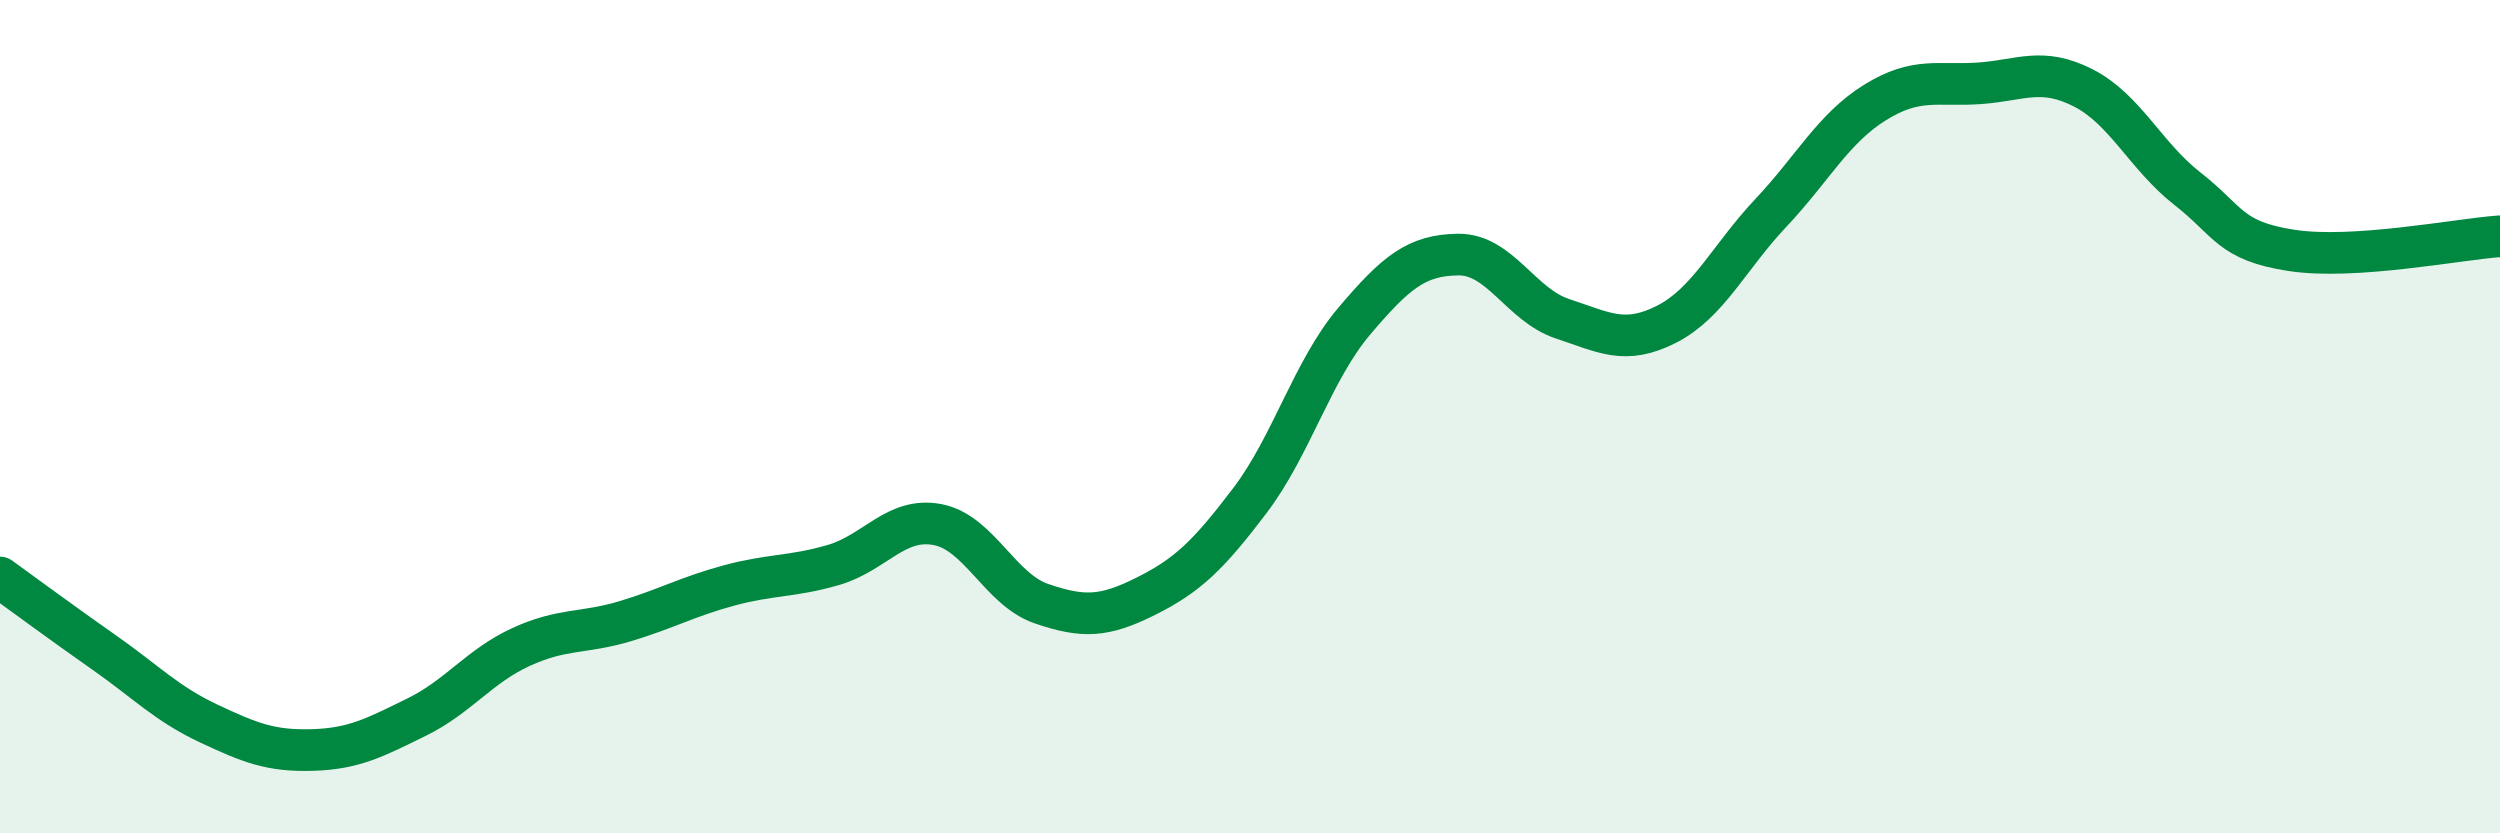
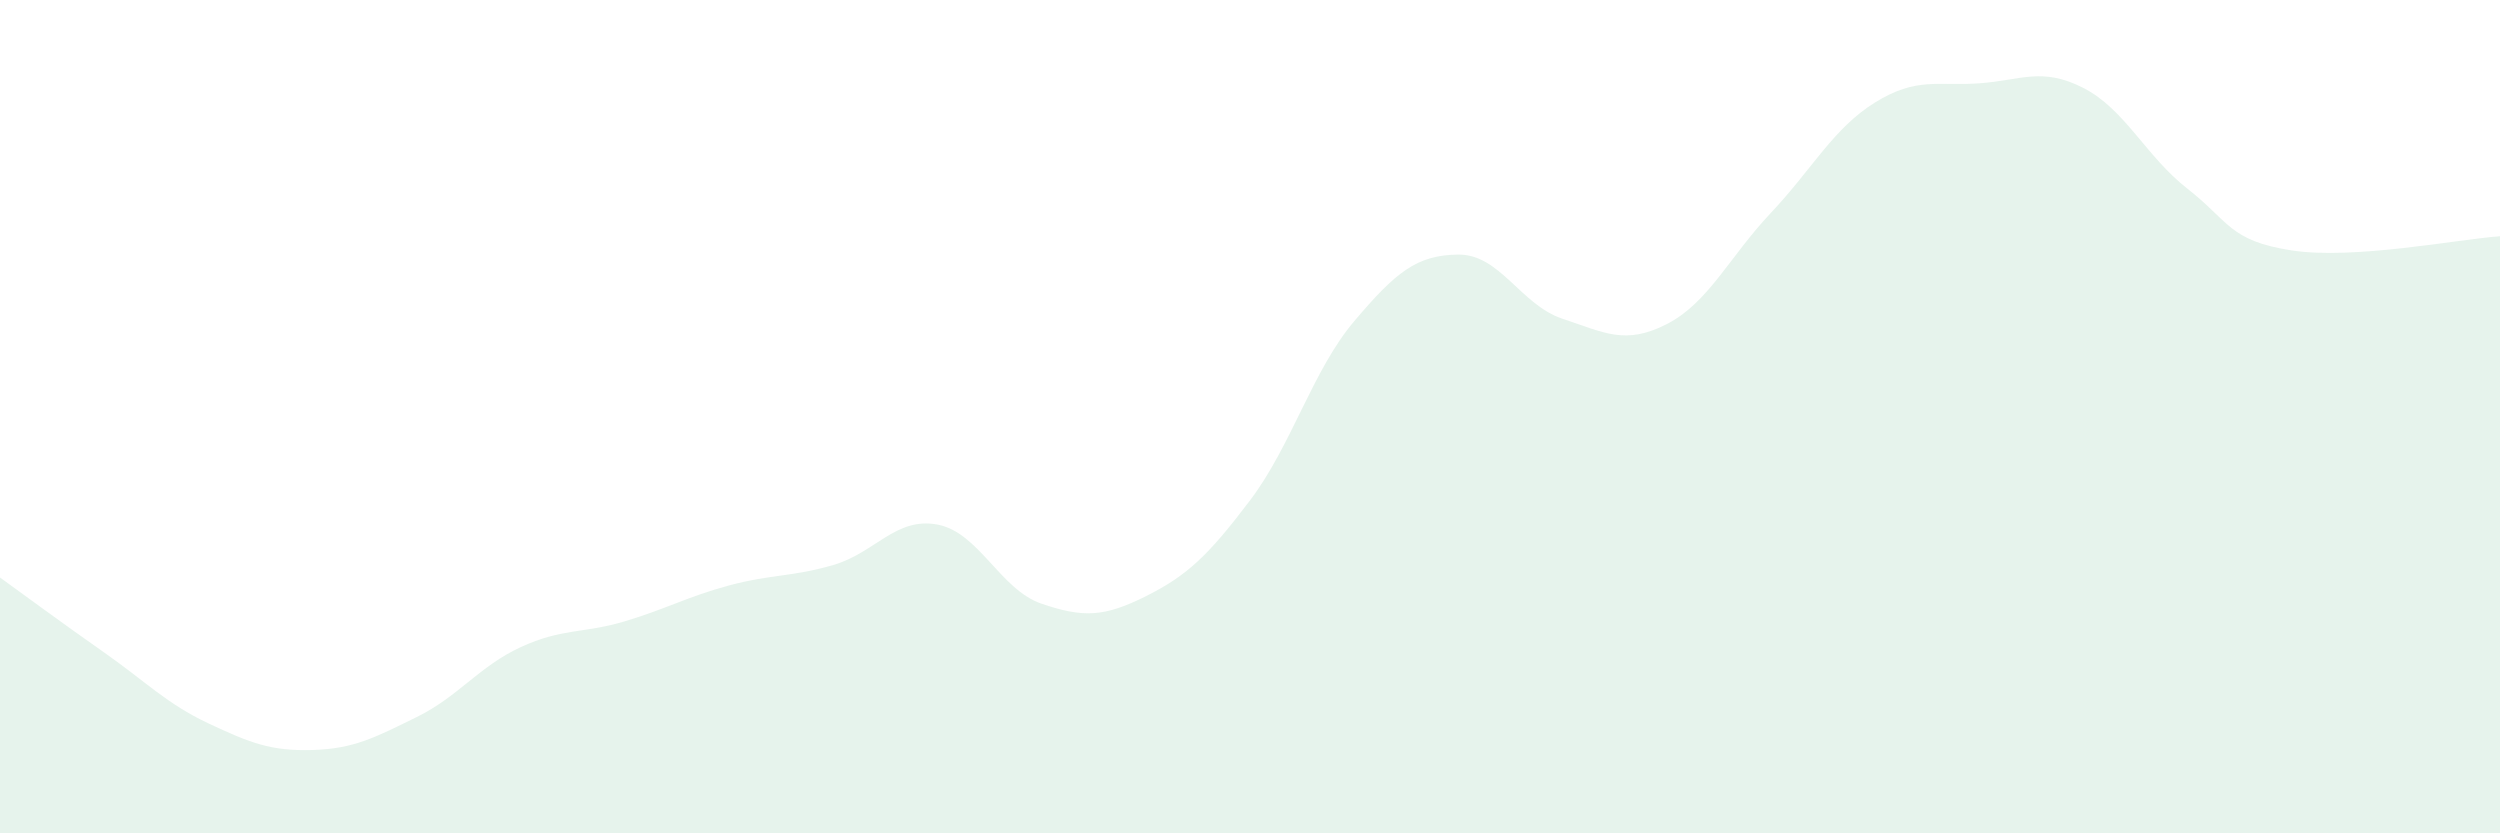
<svg xmlns="http://www.w3.org/2000/svg" width="60" height="20" viewBox="0 0 60 20">
  <path d="M 0,13.86 C 0.5,14.22 1.5,14.96 2.5,15.66 C 3.5,16.36 4,16.89 5,17.36 C 6,17.83 6.5,18.03 7.5,18 C 8.5,17.97 9,17.7 10,17.21 C 11,16.72 11.5,15.99 12.5,15.53 C 13.5,15.07 14,15.21 15,14.91 C 16,14.61 16.5,14.32 17.5,14.05 C 18.5,13.78 19,13.85 20,13.56 C 21,13.27 21.5,12.4 22.5,12.59 C 23.5,12.78 24,14.15 25,14.49 C 26,14.83 26.5,14.81 27.5,14.31 C 28.5,13.81 29,13.33 30,12.01 C 31,10.69 31.5,8.89 32.5,7.71 C 33.5,6.53 34,6.12 35,6.11 C 36,6.1 36.5,7.32 37.5,7.65 C 38.5,7.98 39,8.29 40,7.78 C 41,7.27 41.5,6.17 42.5,5.11 C 43.5,4.05 44,3.08 45,2.46 C 46,1.84 46.5,2.07 47.5,2 C 48.5,1.93 49,1.6 50,2.11 C 51,2.62 51.5,3.75 52.5,4.53 C 53.5,5.31 53.5,5.78 55,6.01 C 56.5,6.24 59,5.74 60,5.67L60 20L0 20Z" fill="#008740" opacity="0.1" stroke-linecap="round" stroke-linejoin="round" />
-   <path d="M 0,13.86 C 0.5,14.22 1.5,14.96 2.5,15.66 C 3.5,16.36 4,16.89 5,17.36 C 6,17.83 6.5,18.03 7.5,18 C 8.5,17.97 9,17.7 10,17.21 C 11,16.72 11.5,15.99 12.5,15.53 C 13.5,15.07 14,15.21 15,14.91 C 16,14.61 16.5,14.32 17.5,14.05 C 18.5,13.78 19,13.85 20,13.56 C 21,13.27 21.5,12.4 22.5,12.59 C 23.5,12.78 24,14.15 25,14.49 C 26,14.83 26.5,14.81 27.5,14.31 C 28.5,13.81 29,13.33 30,12.01 C 31,10.69 31.5,8.89 32.5,7.71 C 33.5,6.53 34,6.12 35,6.11 C 36,6.1 36.5,7.32 37.5,7.65 C 38.5,7.98 39,8.29 40,7.78 C 41,7.27 41.5,6.17 42.5,5.11 C 43.5,4.05 44,3.08 45,2.46 C 46,1.84 46.5,2.07 47.5,2 C 48.5,1.93 49,1.6 50,2.11 C 51,2.62 51.5,3.75 52.5,4.53 C 53.5,5.31 53.5,5.78 55,6.01 C 56.5,6.24 59,5.74 60,5.67" stroke="#008740" stroke-width="1" fill="none" stroke-linecap="round" stroke-linejoin="round" />
</svg>